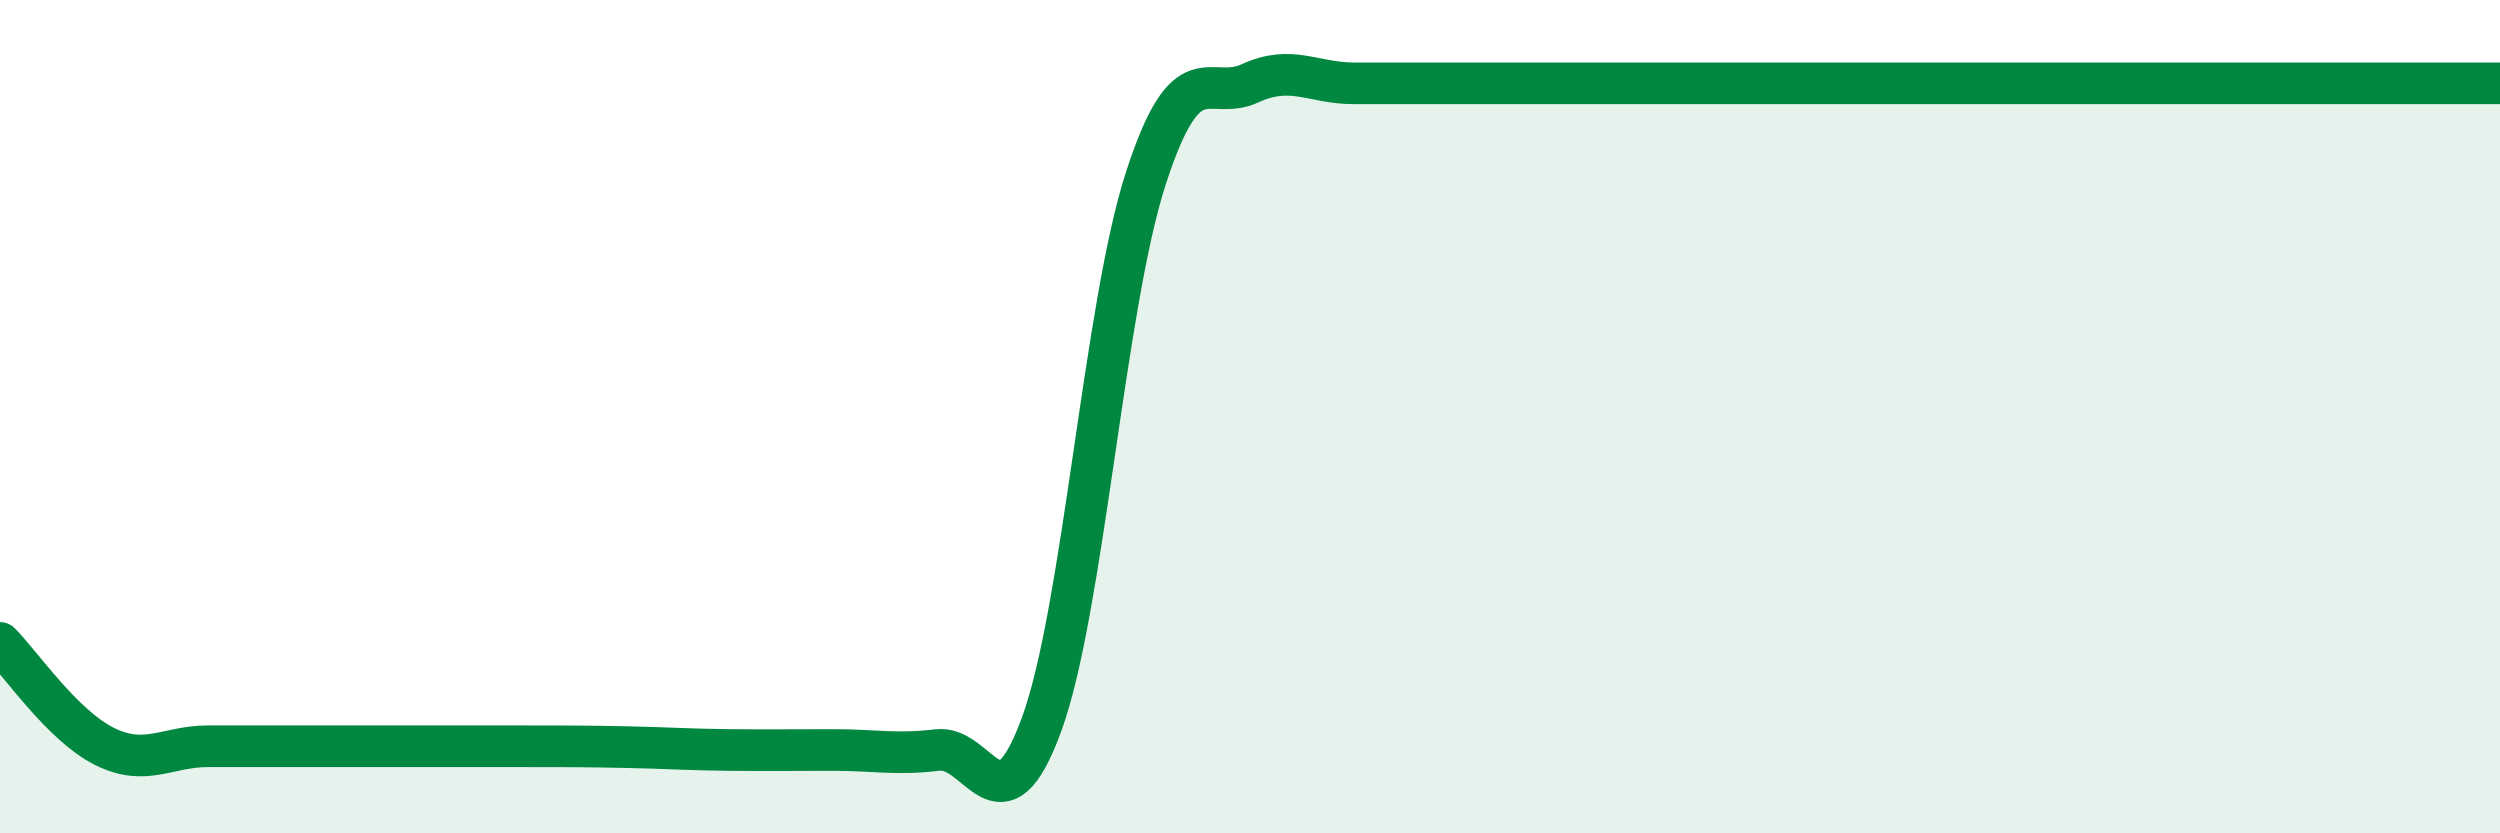
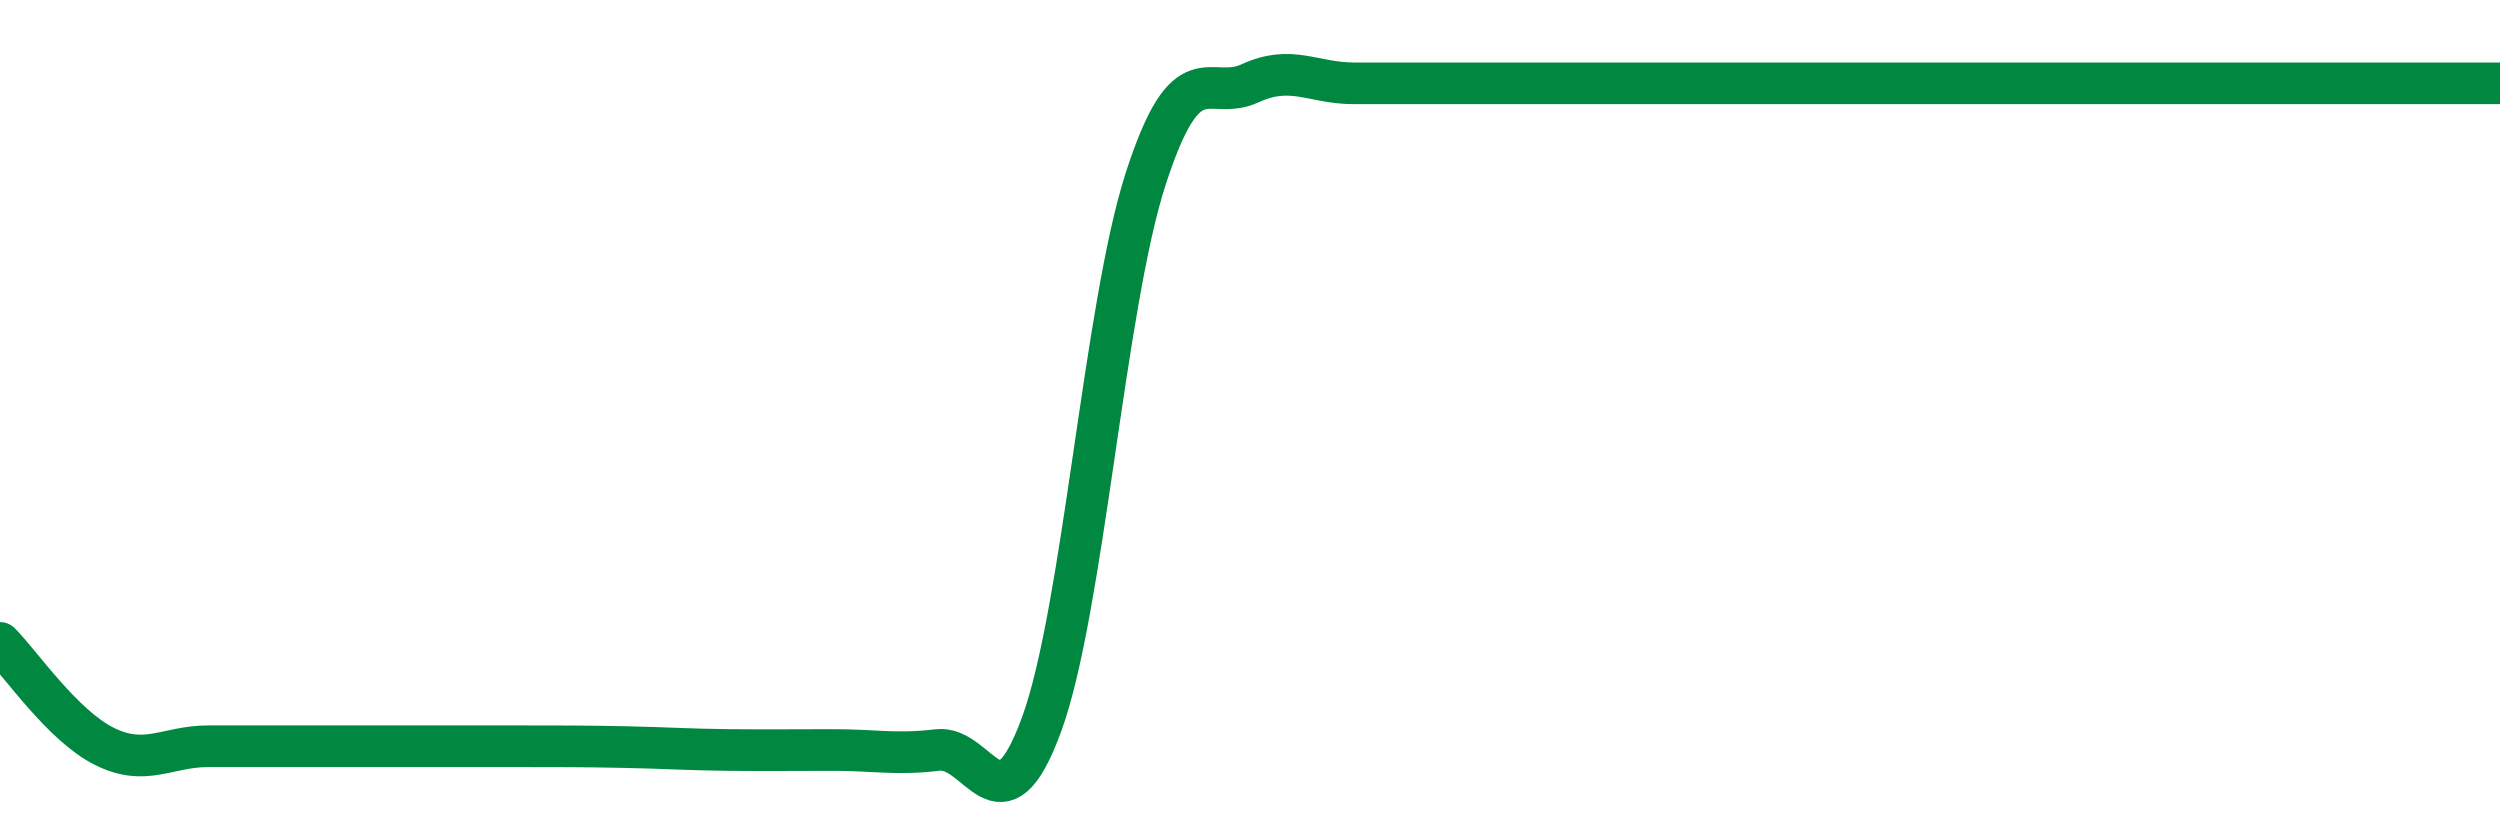
<svg xmlns="http://www.w3.org/2000/svg" width="60" height="20" viewBox="0 0 60 20">
-   <path d="M 0,15.43 C 0.5,15.93 1.5,17.41 2.5,17.91 C 3.5,18.41 4,17.91 5,17.91 C 6,17.91 6.5,17.91 7.5,17.91 C 8.5,17.91 9,17.91 10,17.91 C 11,17.91 11.5,17.91 12.5,17.91 C 13.5,17.91 14,17.91 15,17.93 C 16,17.95 16.5,17.99 17.5,18 C 18.5,18.01 19,18 20,18 C 21,18 21.5,18.12 22.5,18 C 23.5,17.88 24,20.12 25,17.38 C 26,14.64 26.5,7.36 27.5,4.28 C 28.5,1.2 29,2.46 30,2 C 31,1.54 31.5,2 32.5,2 C 33.5,2 34,2 35,2 C 36,2 36.5,2 37.5,2 C 38.5,2 39,2 40,2 C 41,2 41.5,2 42.5,2 C 43.5,2 44,2 45,2 C 46,2 46.5,2 47.5,2 C 48.5,2 49,2 50,2 C 51,2 51.5,2 52.5,2 C 53.5,2 53.5,2 55,2 C 56.5,2 59,2 60,2L60 20L0 20Z" fill="#008740" opacity="0.1" stroke-linecap="round" stroke-linejoin="round" />
  <path d="M 0,15.43 C 0.5,15.93 1.5,17.41 2.5,17.91 C 3.5,18.41 4,17.91 5,17.91 C 6,17.91 6.5,17.91 7.5,17.91 C 8.5,17.91 9,17.91 10,17.91 C 11,17.91 11.5,17.91 12.5,17.91 C 13.5,17.91 14,17.91 15,17.93 C 16,17.95 16.5,17.99 17.5,18 C 18.5,18.01 19,18 20,18 C 21,18 21.5,18.12 22.5,18 C 23.5,17.88 24,20.12 25,17.38 C 26,14.64 26.5,7.36 27.5,4.28 C 28.5,1.2 29,2.46 30,2 C 31,1.54 31.5,2 32.5,2 C 33.5,2 34,2 35,2 C 36,2 36.5,2 37.5,2 C 38.5,2 39,2 40,2 C 41,2 41.5,2 42.5,2 C 43.5,2 44,2 45,2 C 46,2 46.5,2 47.5,2 C 48.5,2 49,2 50,2 C 51,2 51.5,2 52.5,2 C 53.5,2 53.5,2 55,2 C 56.5,2 59,2 60,2" stroke="#008740" stroke-width="1" fill="none" stroke-linecap="round" stroke-linejoin="round" />
</svg>